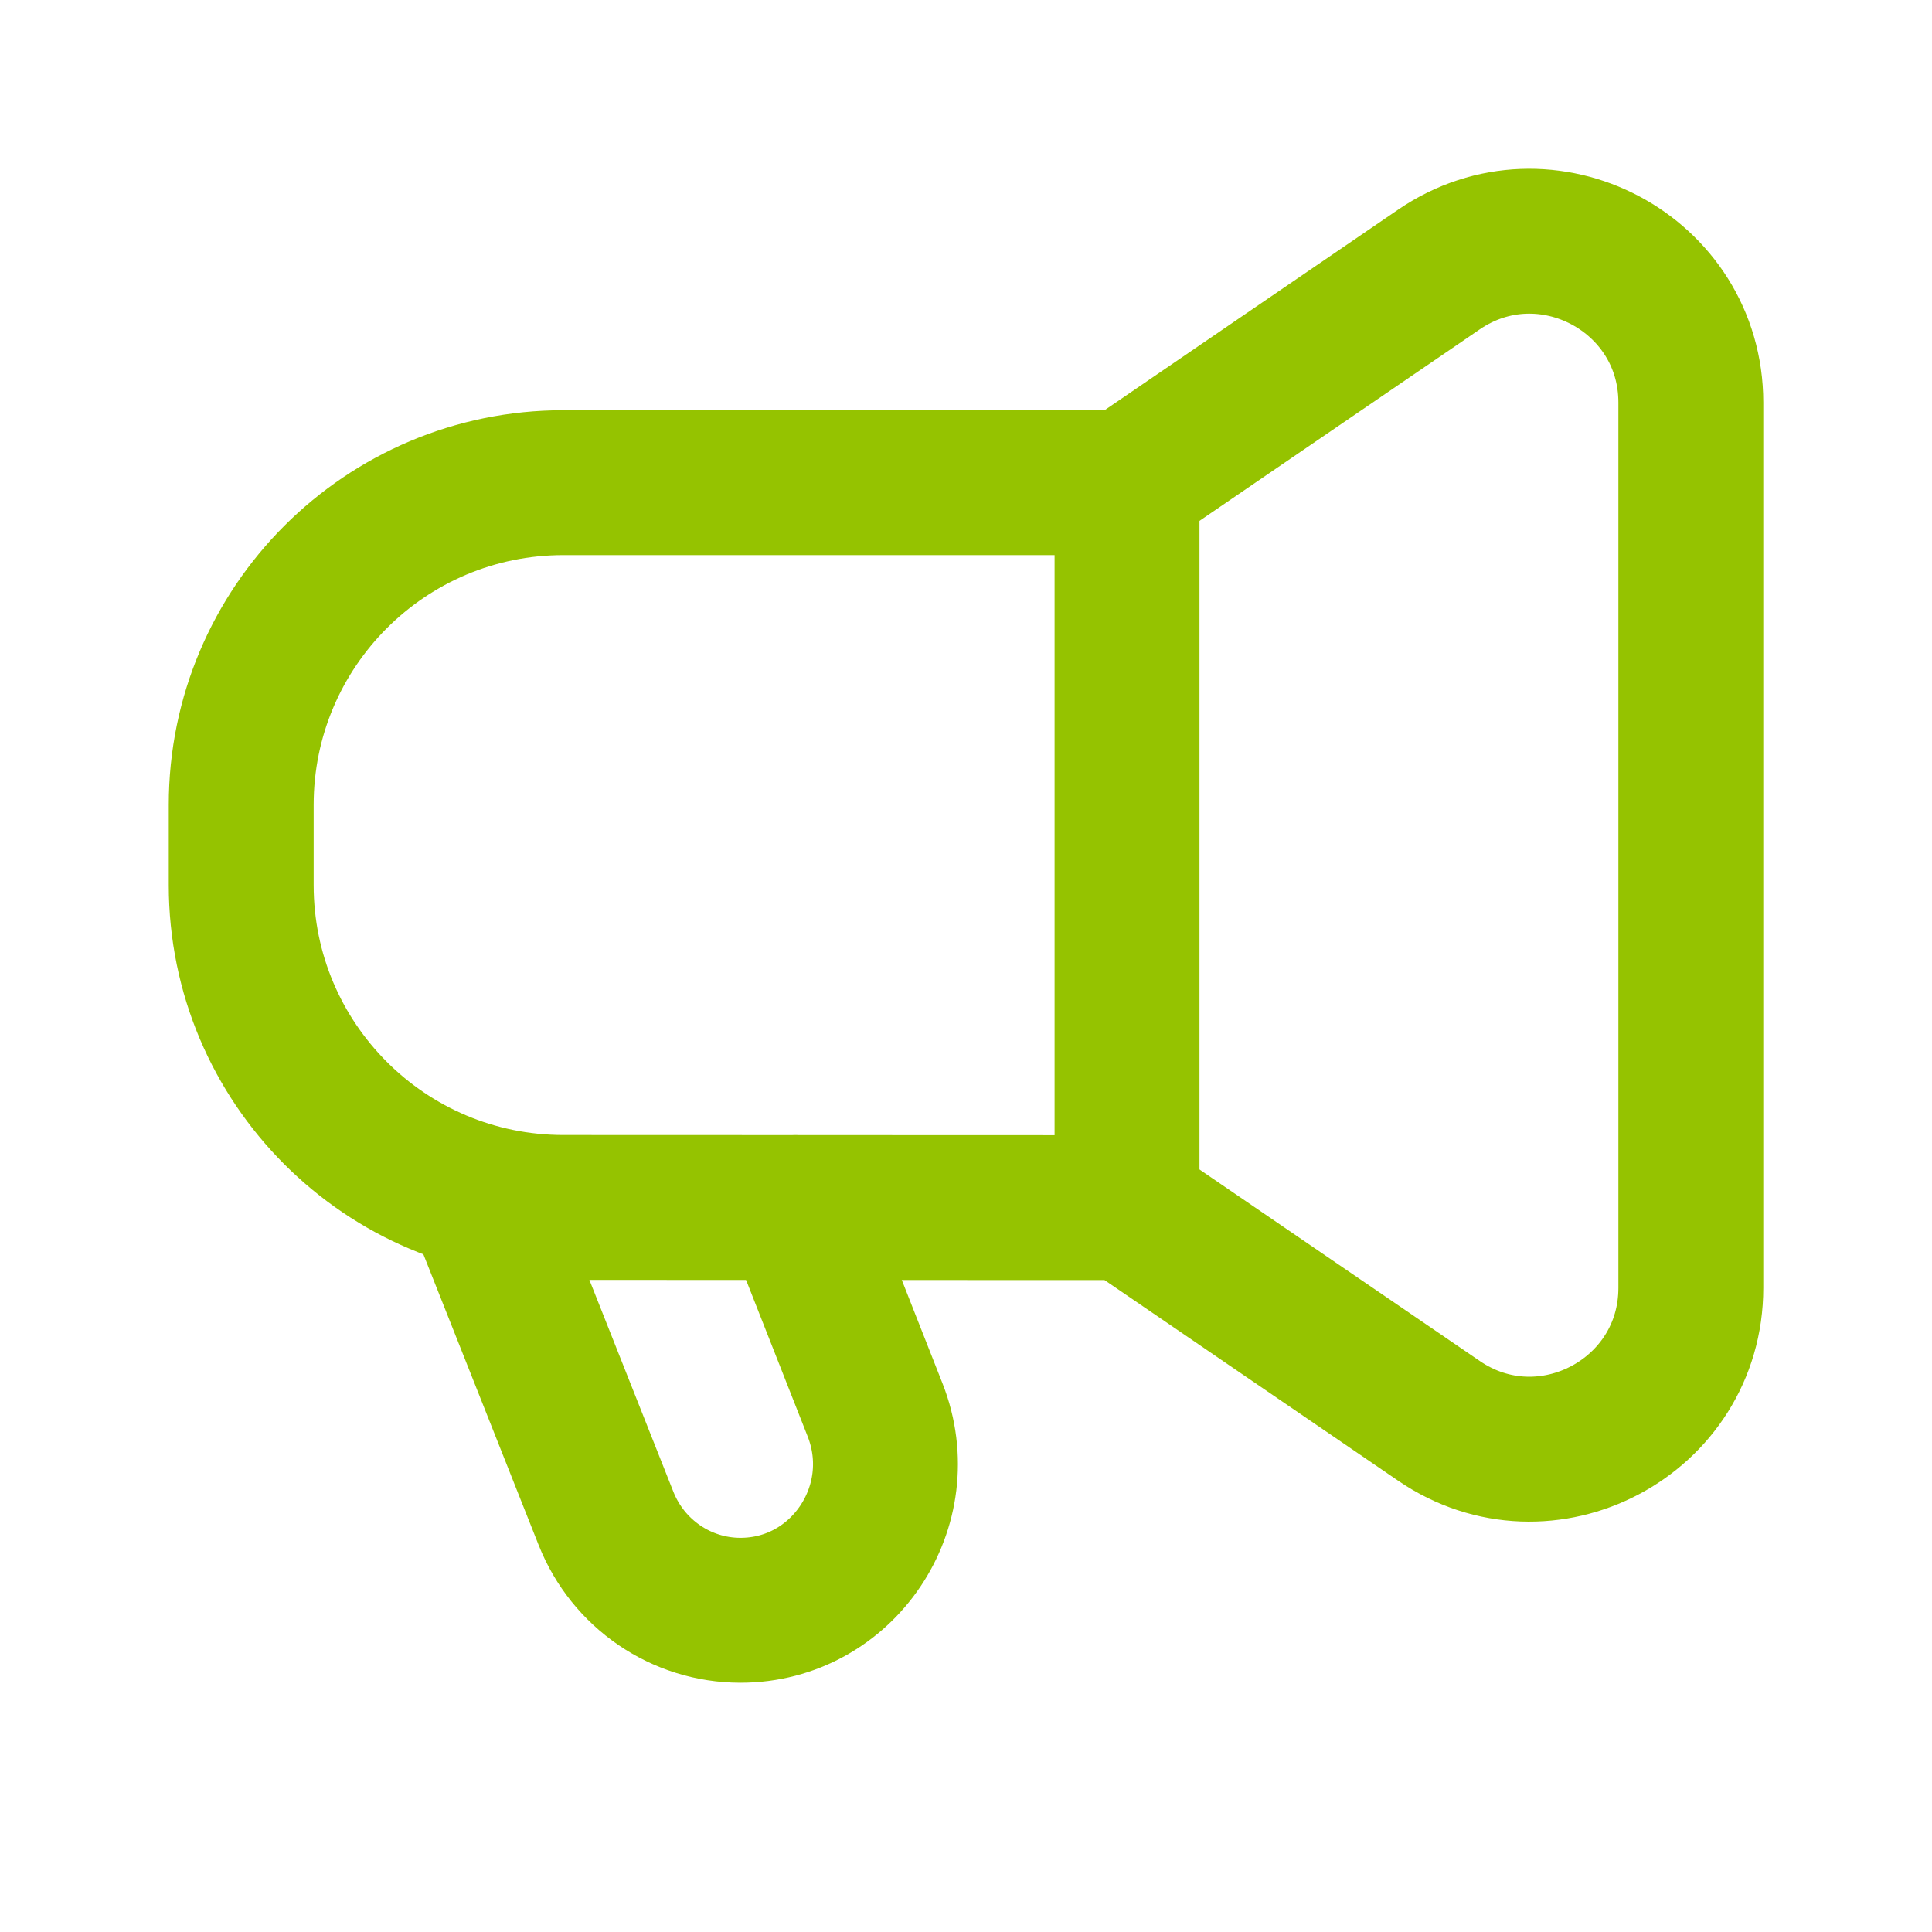
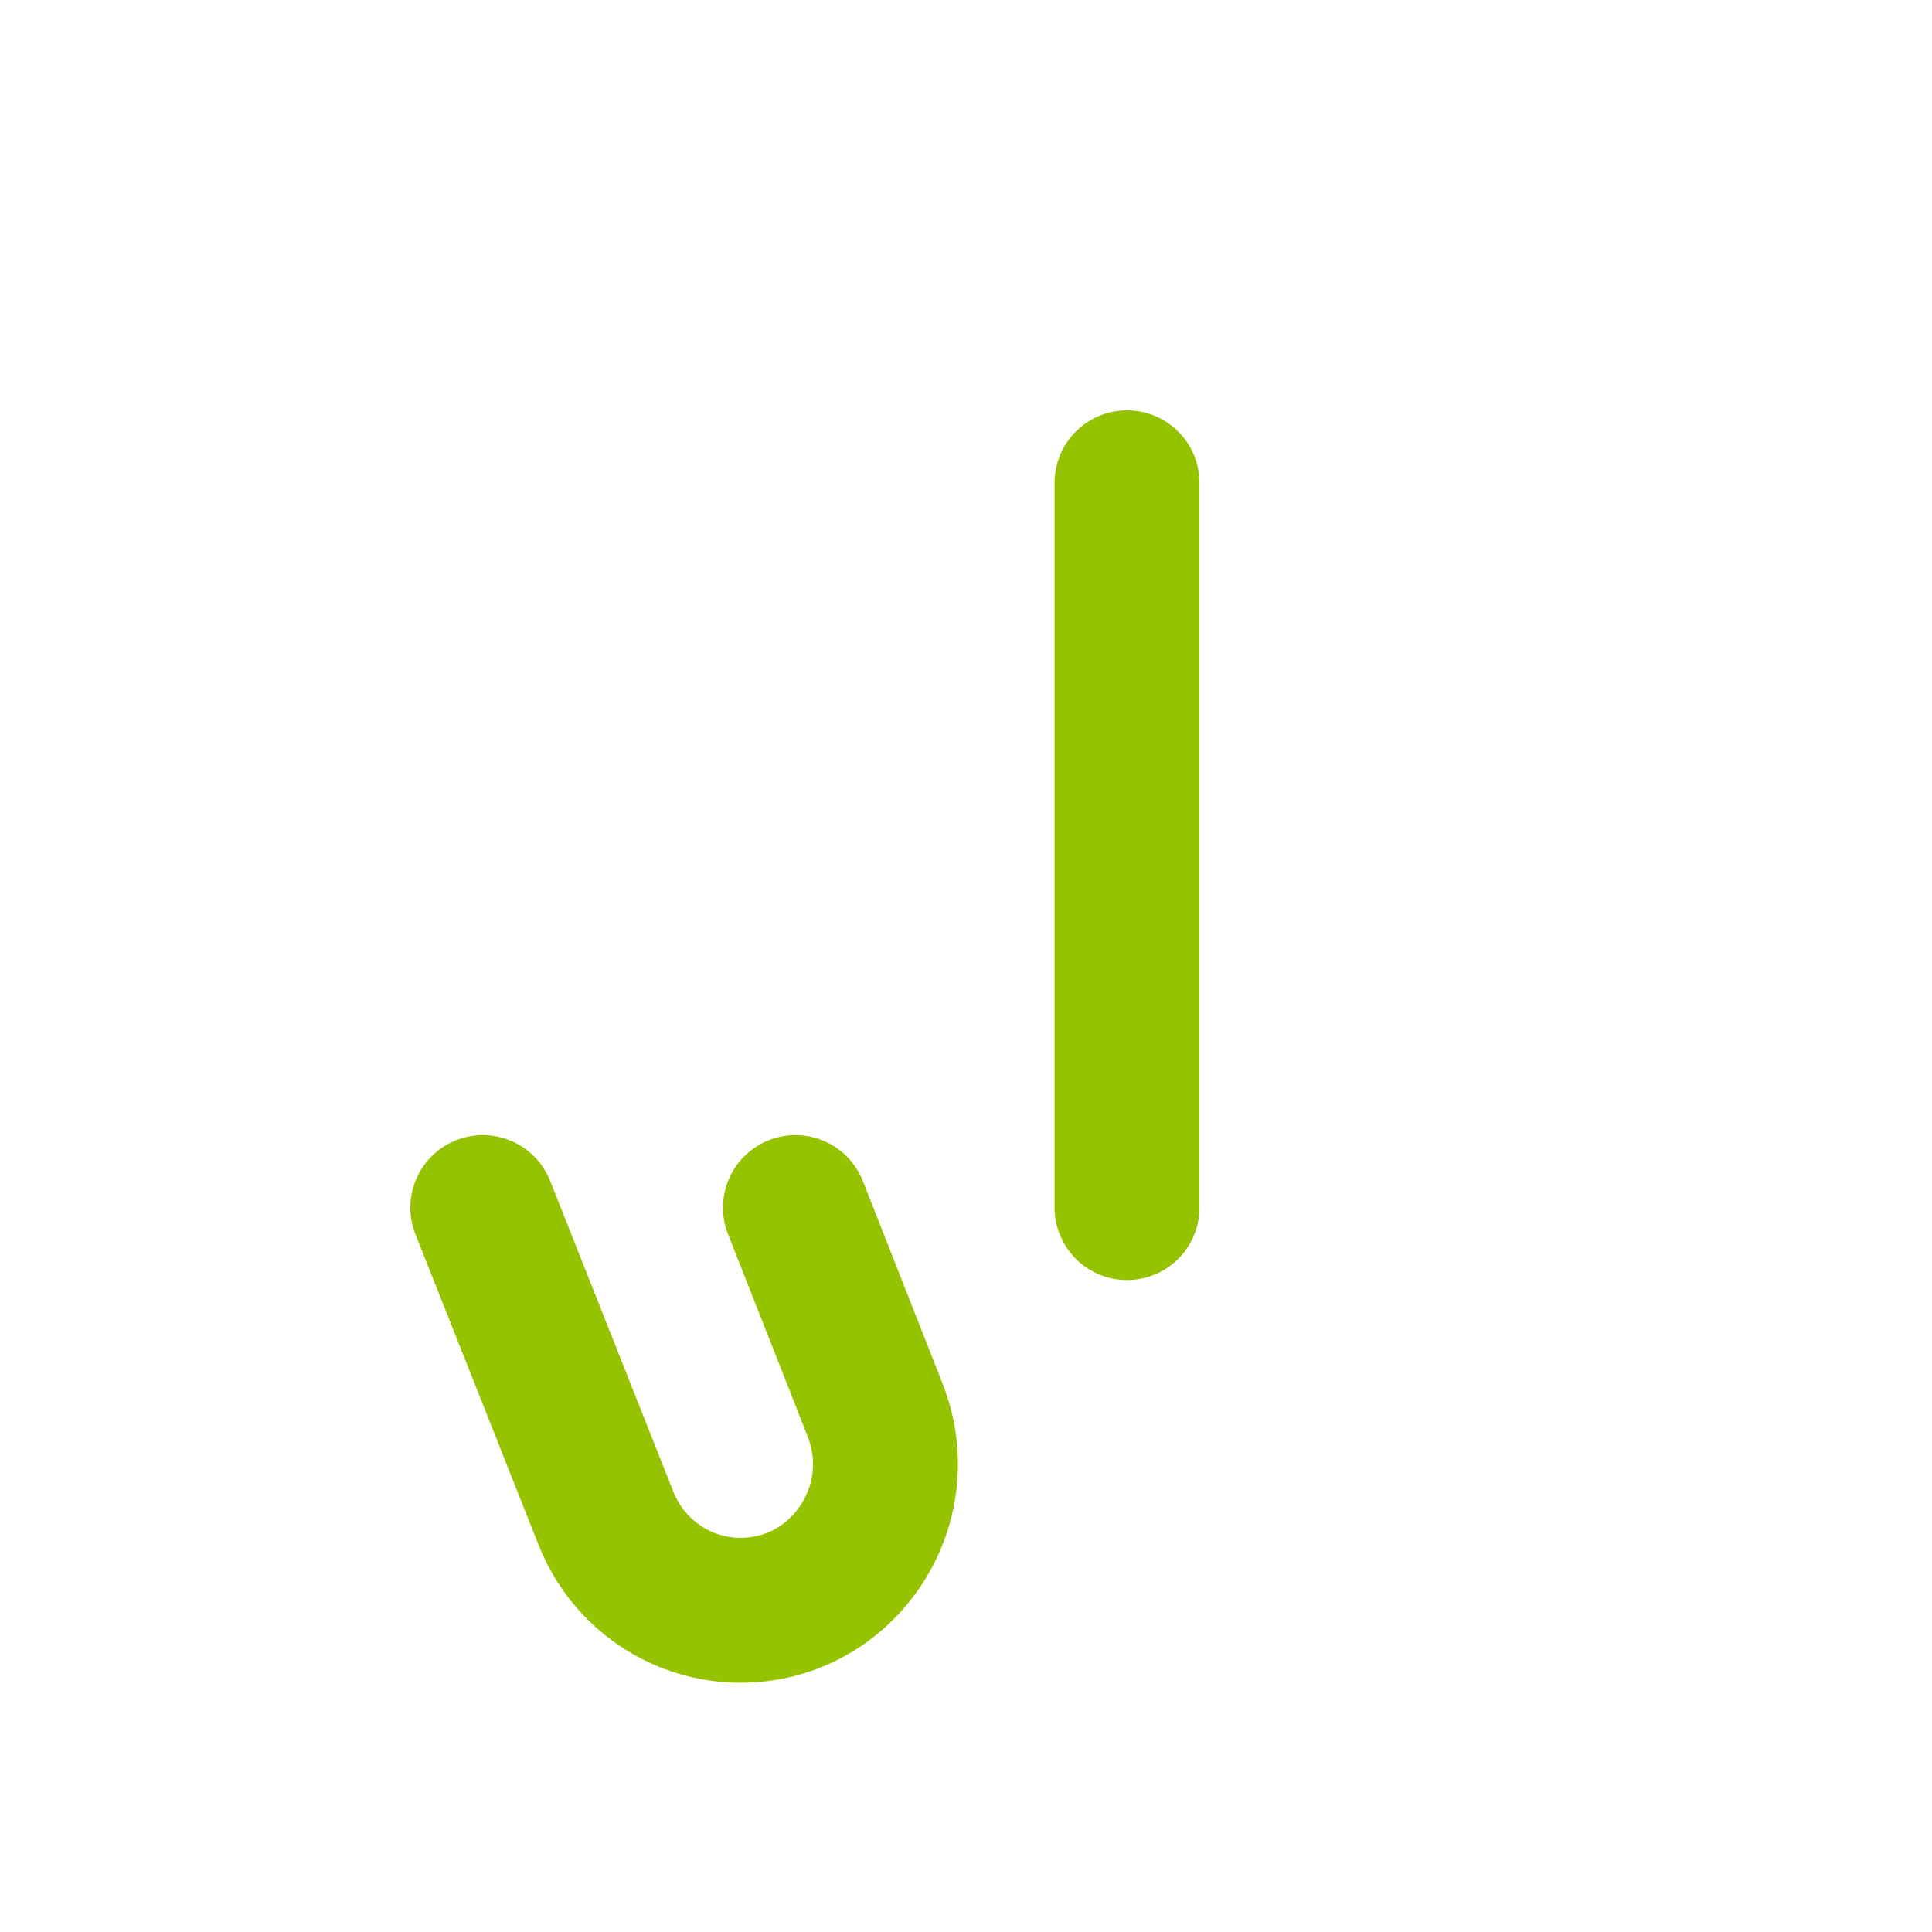
<svg xmlns="http://www.w3.org/2000/svg" width="40" height="40" viewBox="0 0 40 40" fill="none">
-   <path fill-rule="evenodd" clip-rule="evenodd" d="M23.332 25.003L11.664 24.999C7.98 24.999 4.994 22.011 4.994 18.326V16.664C4.994 12.979 7.98 9.993 11.665 9.993H23.333L29.79 5.581C32.004 4.069 35.007 5.654 35.007 8.336V26.663C35.007 29.344 32.002 30.93 29.79 29.416L23.332 25.003Z" stroke="#95C300" stroke-width="3" stroke-linecap="round" stroke-linejoin="round" />
  <path d="M23.334 9.996V25.002" stroke="#95C300" stroke-width="3" stroke-linecap="round" stroke-linejoin="round" />
  <path d="M9.996 25.002L12.546 31.435C13.001 32.586 14.104 33.339 15.33 33.339V33.339C17.449 33.339 18.9 31.182 18.118 29.192L16.469 25.002" stroke="#95C300" stroke-width="3" stroke-linecap="round" stroke-linejoin="round" />
</svg>